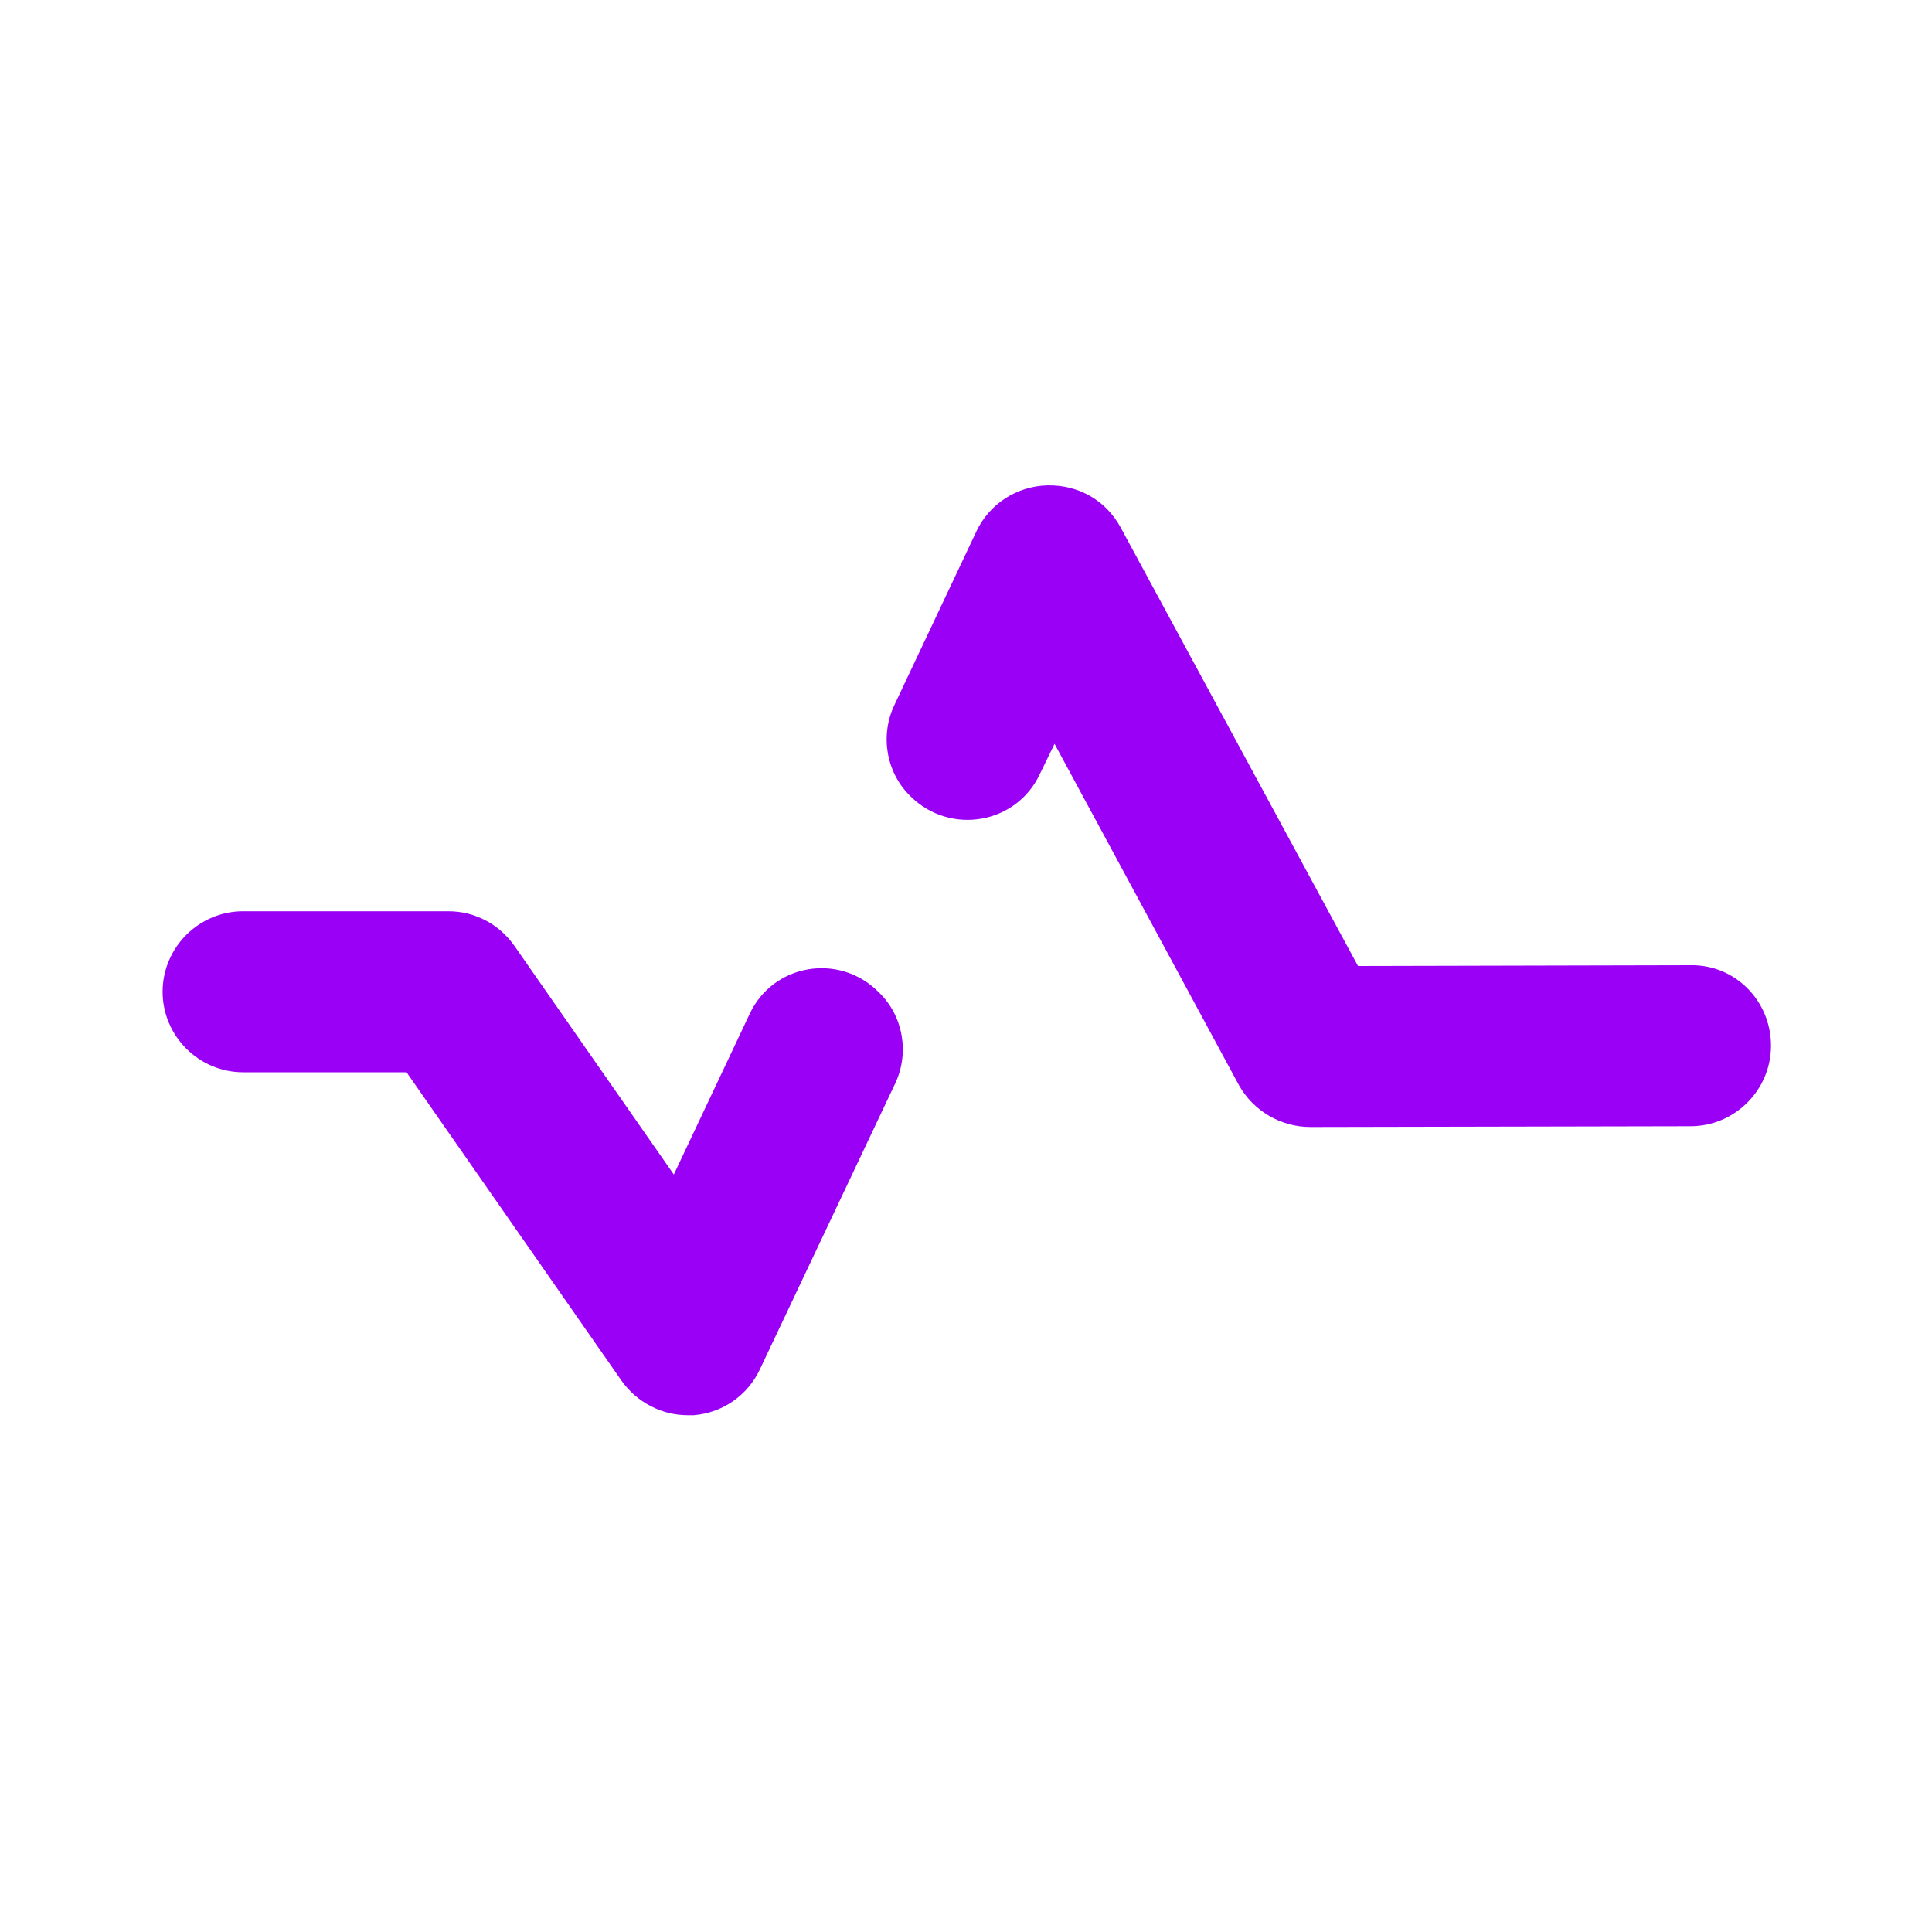
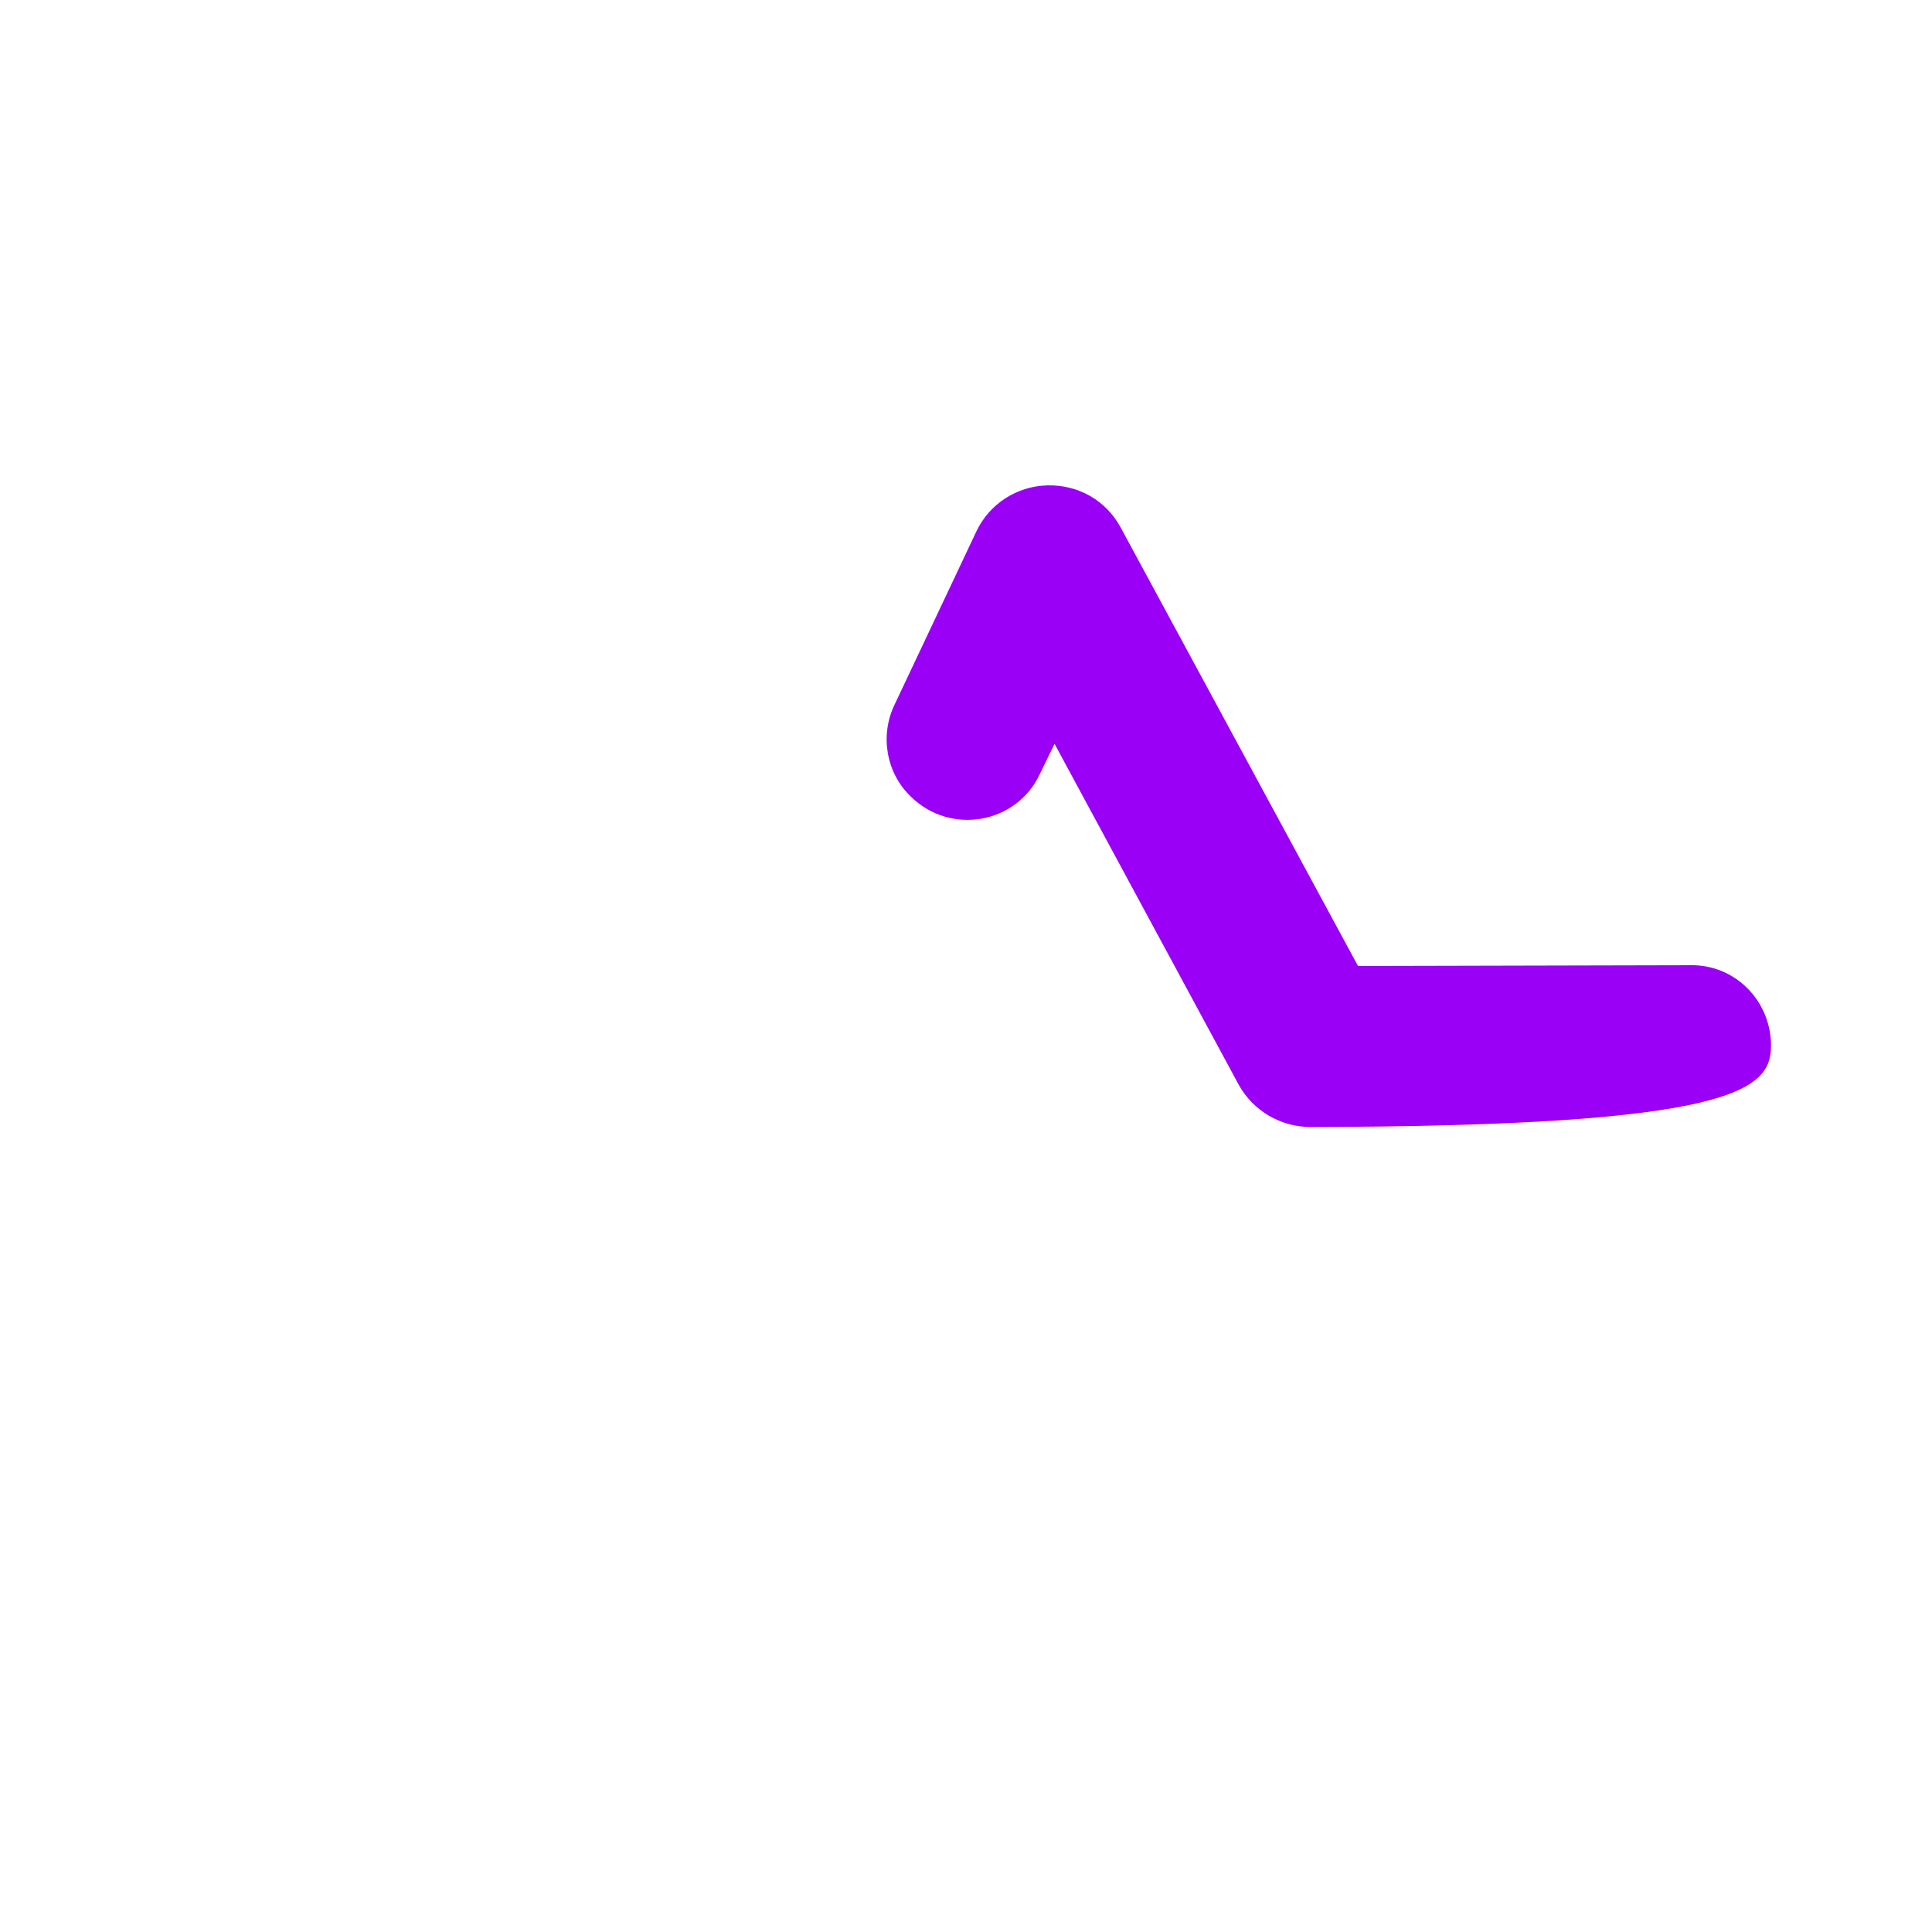
<svg xmlns="http://www.w3.org/2000/svg" width="30" height="30" viewBox="0 0 30 30" fill="none">
-   <path d="M11.638 15.75L10.463 18.238L7.988 14.688C7.75 14.35 7.375 14.15 6.963 14.15H3.775C3.088 14.15 2.525 14.713 2.525 15.4C2.525 16.087 3.088 16.65 3.775 16.65H6.313L9.65 21.438C9.888 21.775 10.275 21.975 10.675 21.975C10.713 21.975 10.75 21.975 10.775 21.975C11.225 21.938 11.613 21.663 11.8 21.262L13.9 16.825C14.125 16.35 14.025 15.775 13.65 15.412C13.038 14.787 12 14.963 11.638 15.75Z" fill="#9900F5" />
-   <path d="M26.25 14.988L21.087 15L17.4 8.188C17.175 7.775 16.75 7.525 16.262 7.537C15.787 7.55 15.363 7.825 15.162 8.25L13.887 10.95C13.662 11.425 13.762 12 14.137 12.363C14.75 12.975 15.787 12.8 16.15 12.012L16.375 11.55L19.238 16.85C19.462 17.25 19.887 17.5 20.35 17.5L26.25 17.488C26.938 17.488 27.5 16.925 27.5 16.238C27.5 15.537 26.938 14.975 26.25 14.988Z" fill="#9900F5" />
+   <path d="M26.25 14.988L21.087 15L17.4 8.188C17.175 7.775 16.75 7.525 16.262 7.537C15.787 7.55 15.363 7.825 15.162 8.25L13.887 10.95C13.662 11.425 13.762 12 14.137 12.363C14.75 12.975 15.787 12.8 16.15 12.012L16.375 11.55L19.238 16.85C19.462 17.25 19.887 17.5 20.35 17.5C26.938 17.488 27.5 16.925 27.5 16.238C27.5 15.537 26.938 14.975 26.25 14.988Z" fill="#9900F5" />
</svg>